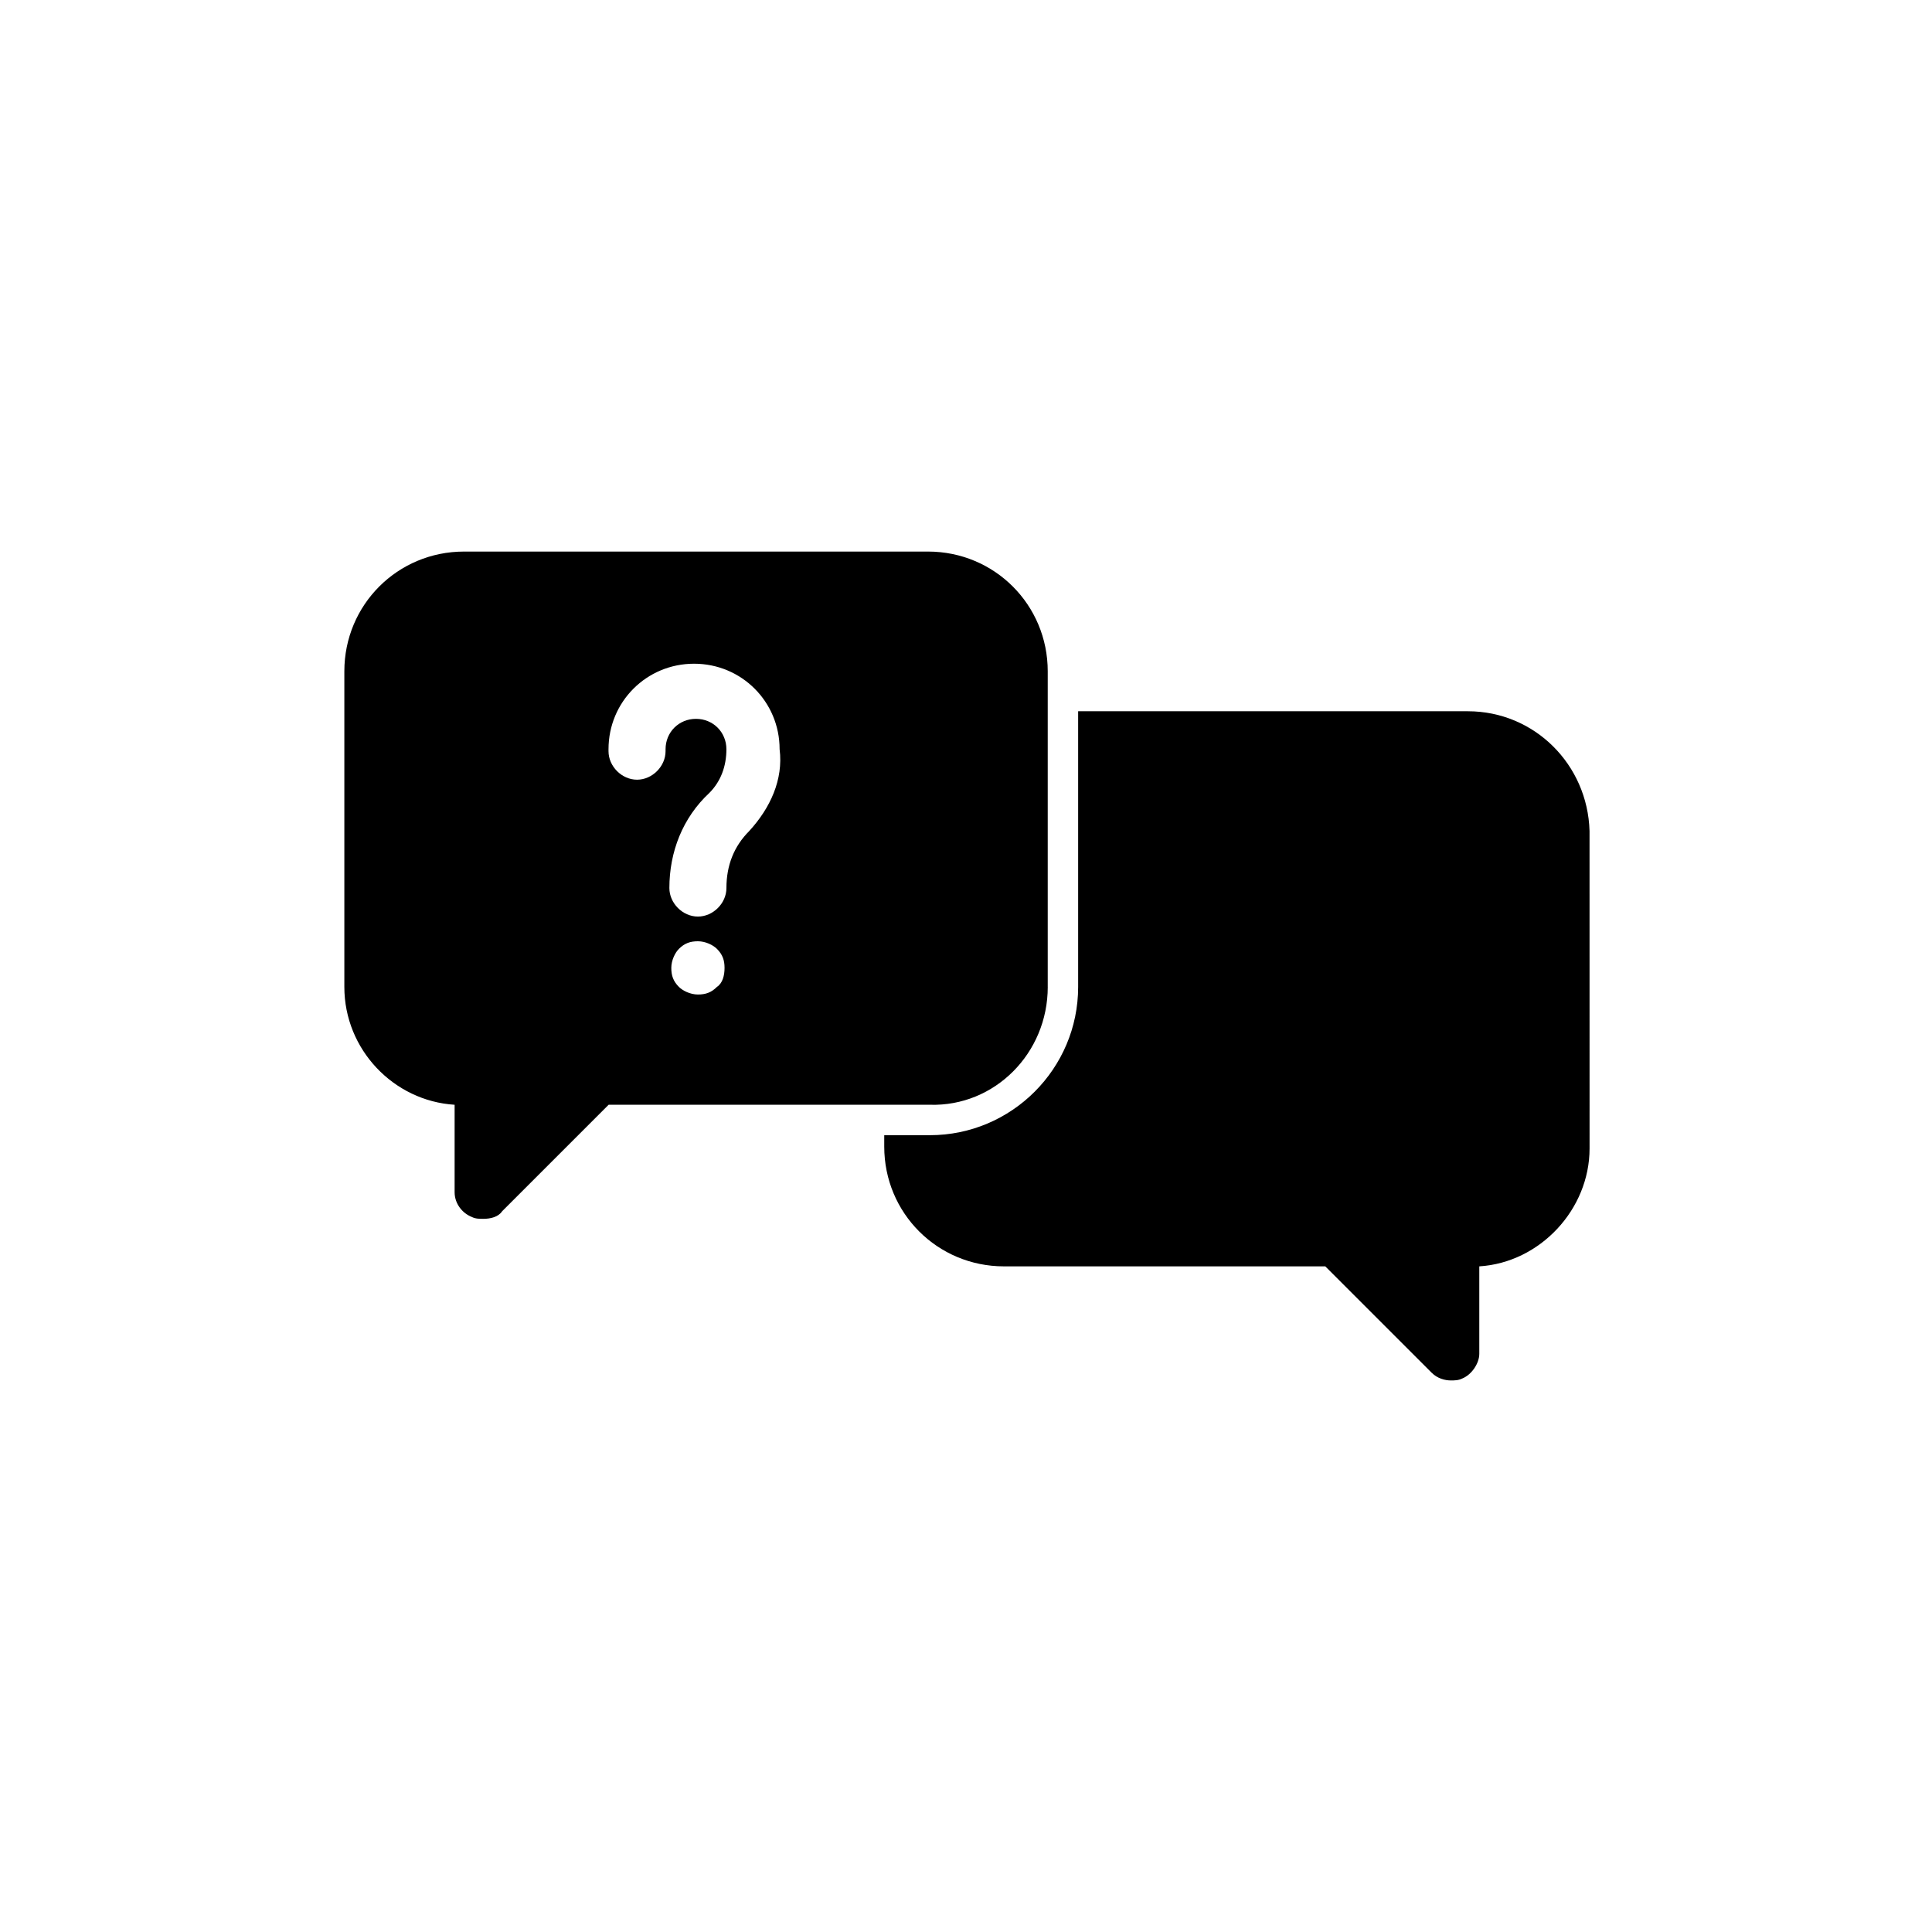
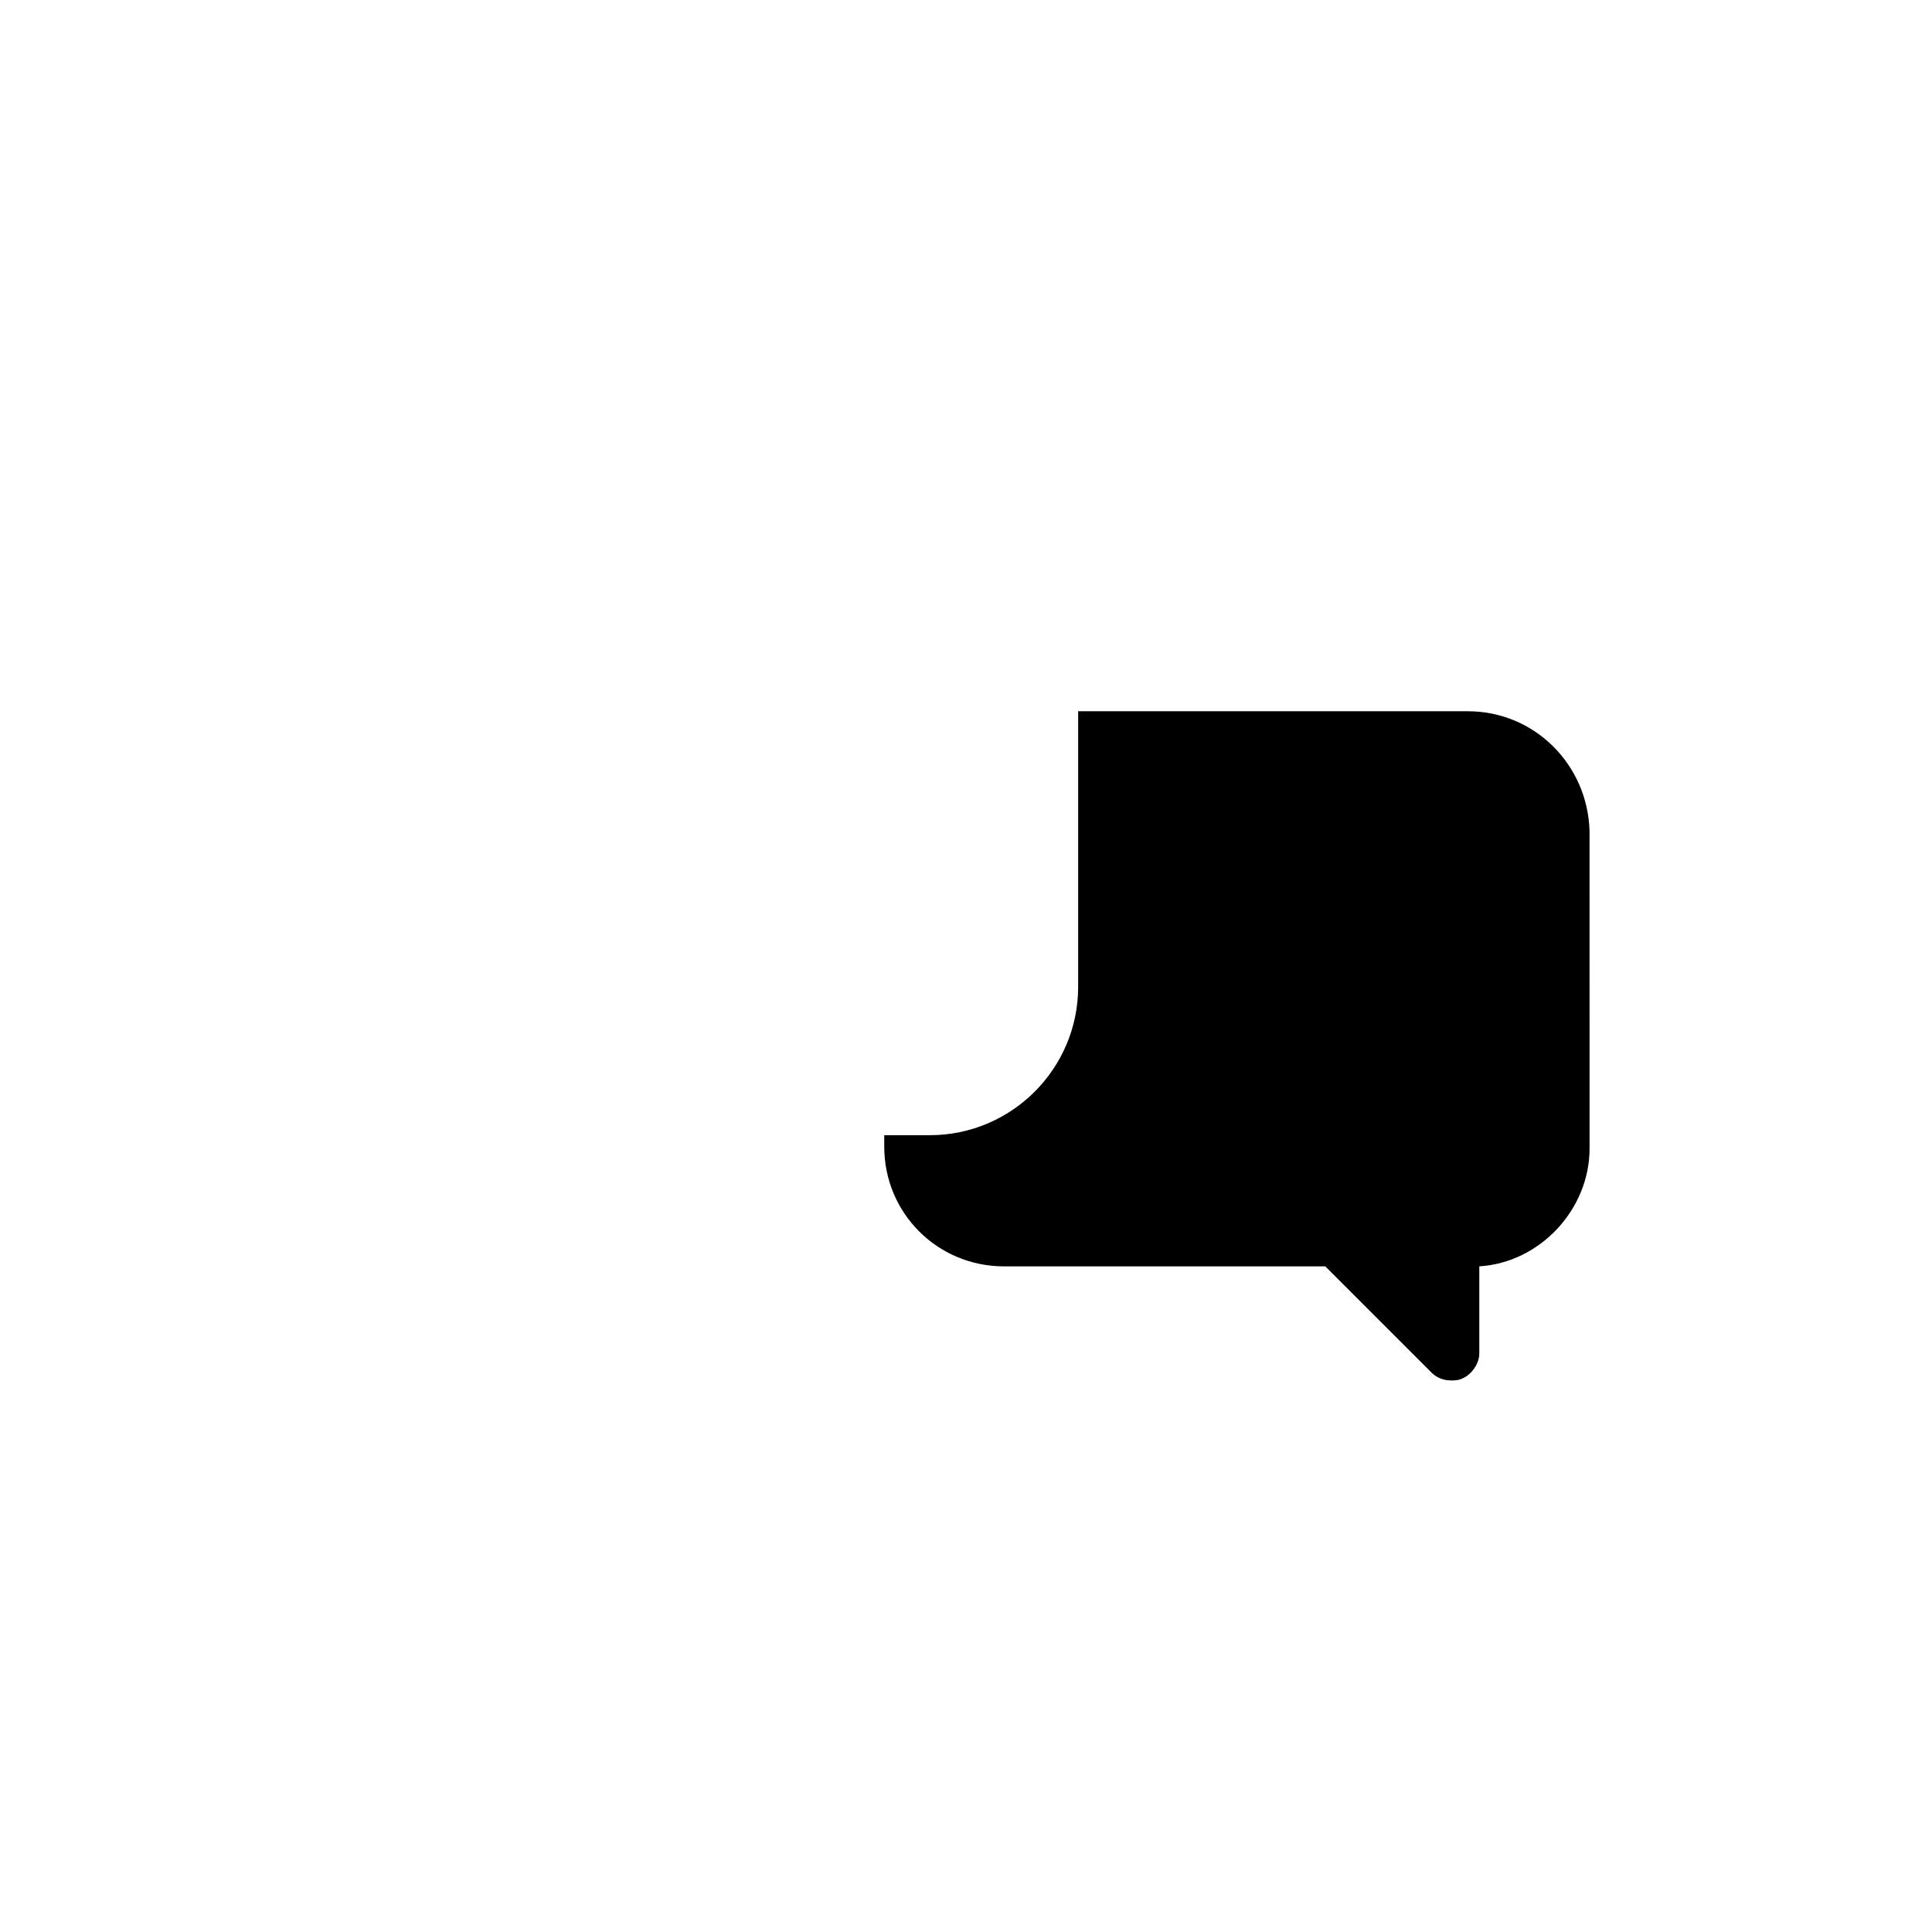
<svg xmlns="http://www.w3.org/2000/svg" fill="#000000" width="800px" height="800px" version="1.1" viewBox="144 144 512 512">
  <g>
-     <path d="m421.66 405.54v-83.633c0-17.633-14.105-31.738-31.738-31.738h-122.93c-17.633 0-31.738 14.105-31.738 31.738v83.633c0 16.625 13.098 30.23 29.223 31.234v23.176c0 3.023 2.016 5.543 4.535 6.551 1.008 0.504 2.016 0.504 3.023 0.504 2.016 0 4.031-0.504 5.039-2.016l28.215-28.215h85.145c17.121 0.508 31.23-13.602 31.23-31.234zm-87.664 0c-1.512 1.512-3.023 2.016-5.039 2.016-2.016 0-4.031-1.008-5.039-2.016-1.512-1.512-2.016-3.023-2.016-5.039s1.008-4.031 2.016-5.039c1.512-1.512 3.023-2.016 5.039-2.016 2.016 0 4.031 1.008 5.039 2.016 1.512 1.512 2.016 3.023 2.016 5.039s-0.504 4.031-2.016 5.039zm8.562-41.312c-4.031 4.031-6.047 9.07-6.047 15.113 0 4.031-3.527 7.559-7.559 7.559s-7.559-3.527-7.559-7.559c0-9.574 3.527-18.641 10.578-25.191 3.023-3.023 4.535-7.055 4.535-11.586 0-4.535-3.527-8.062-8.062-8.062-4.535 0-8.062 3.527-8.062 8.062v0.504c0 4.031-3.527 7.559-7.559 7.559s-7.559-3.527-7.559-7.559v-0.504c0-12.594 10.078-22.672 22.672-22.672s22.672 10.078 22.672 22.672c1.02 8.062-2.508 15.621-8.051 21.664z" />
    <path d="m533 332.49h-103.28v73.051c0 21.664-17.633 39.297-39.297 39.297h-12.09v3.023c0 17.633 14.105 31.738 31.738 31.738h85.145l28.215 28.215c1.512 1.512 3.527 2.016 5.039 2.016 1.008 0 2.016 0 3.023-0.504 2.519-1.008 4.535-4.031 4.535-6.551v-23.176c16.121-1.008 29.223-15.113 29.223-31.234l-0.008-84.137c-0.5-17.633-14.609-31.738-32.242-31.738z" />
  </g>
</svg>